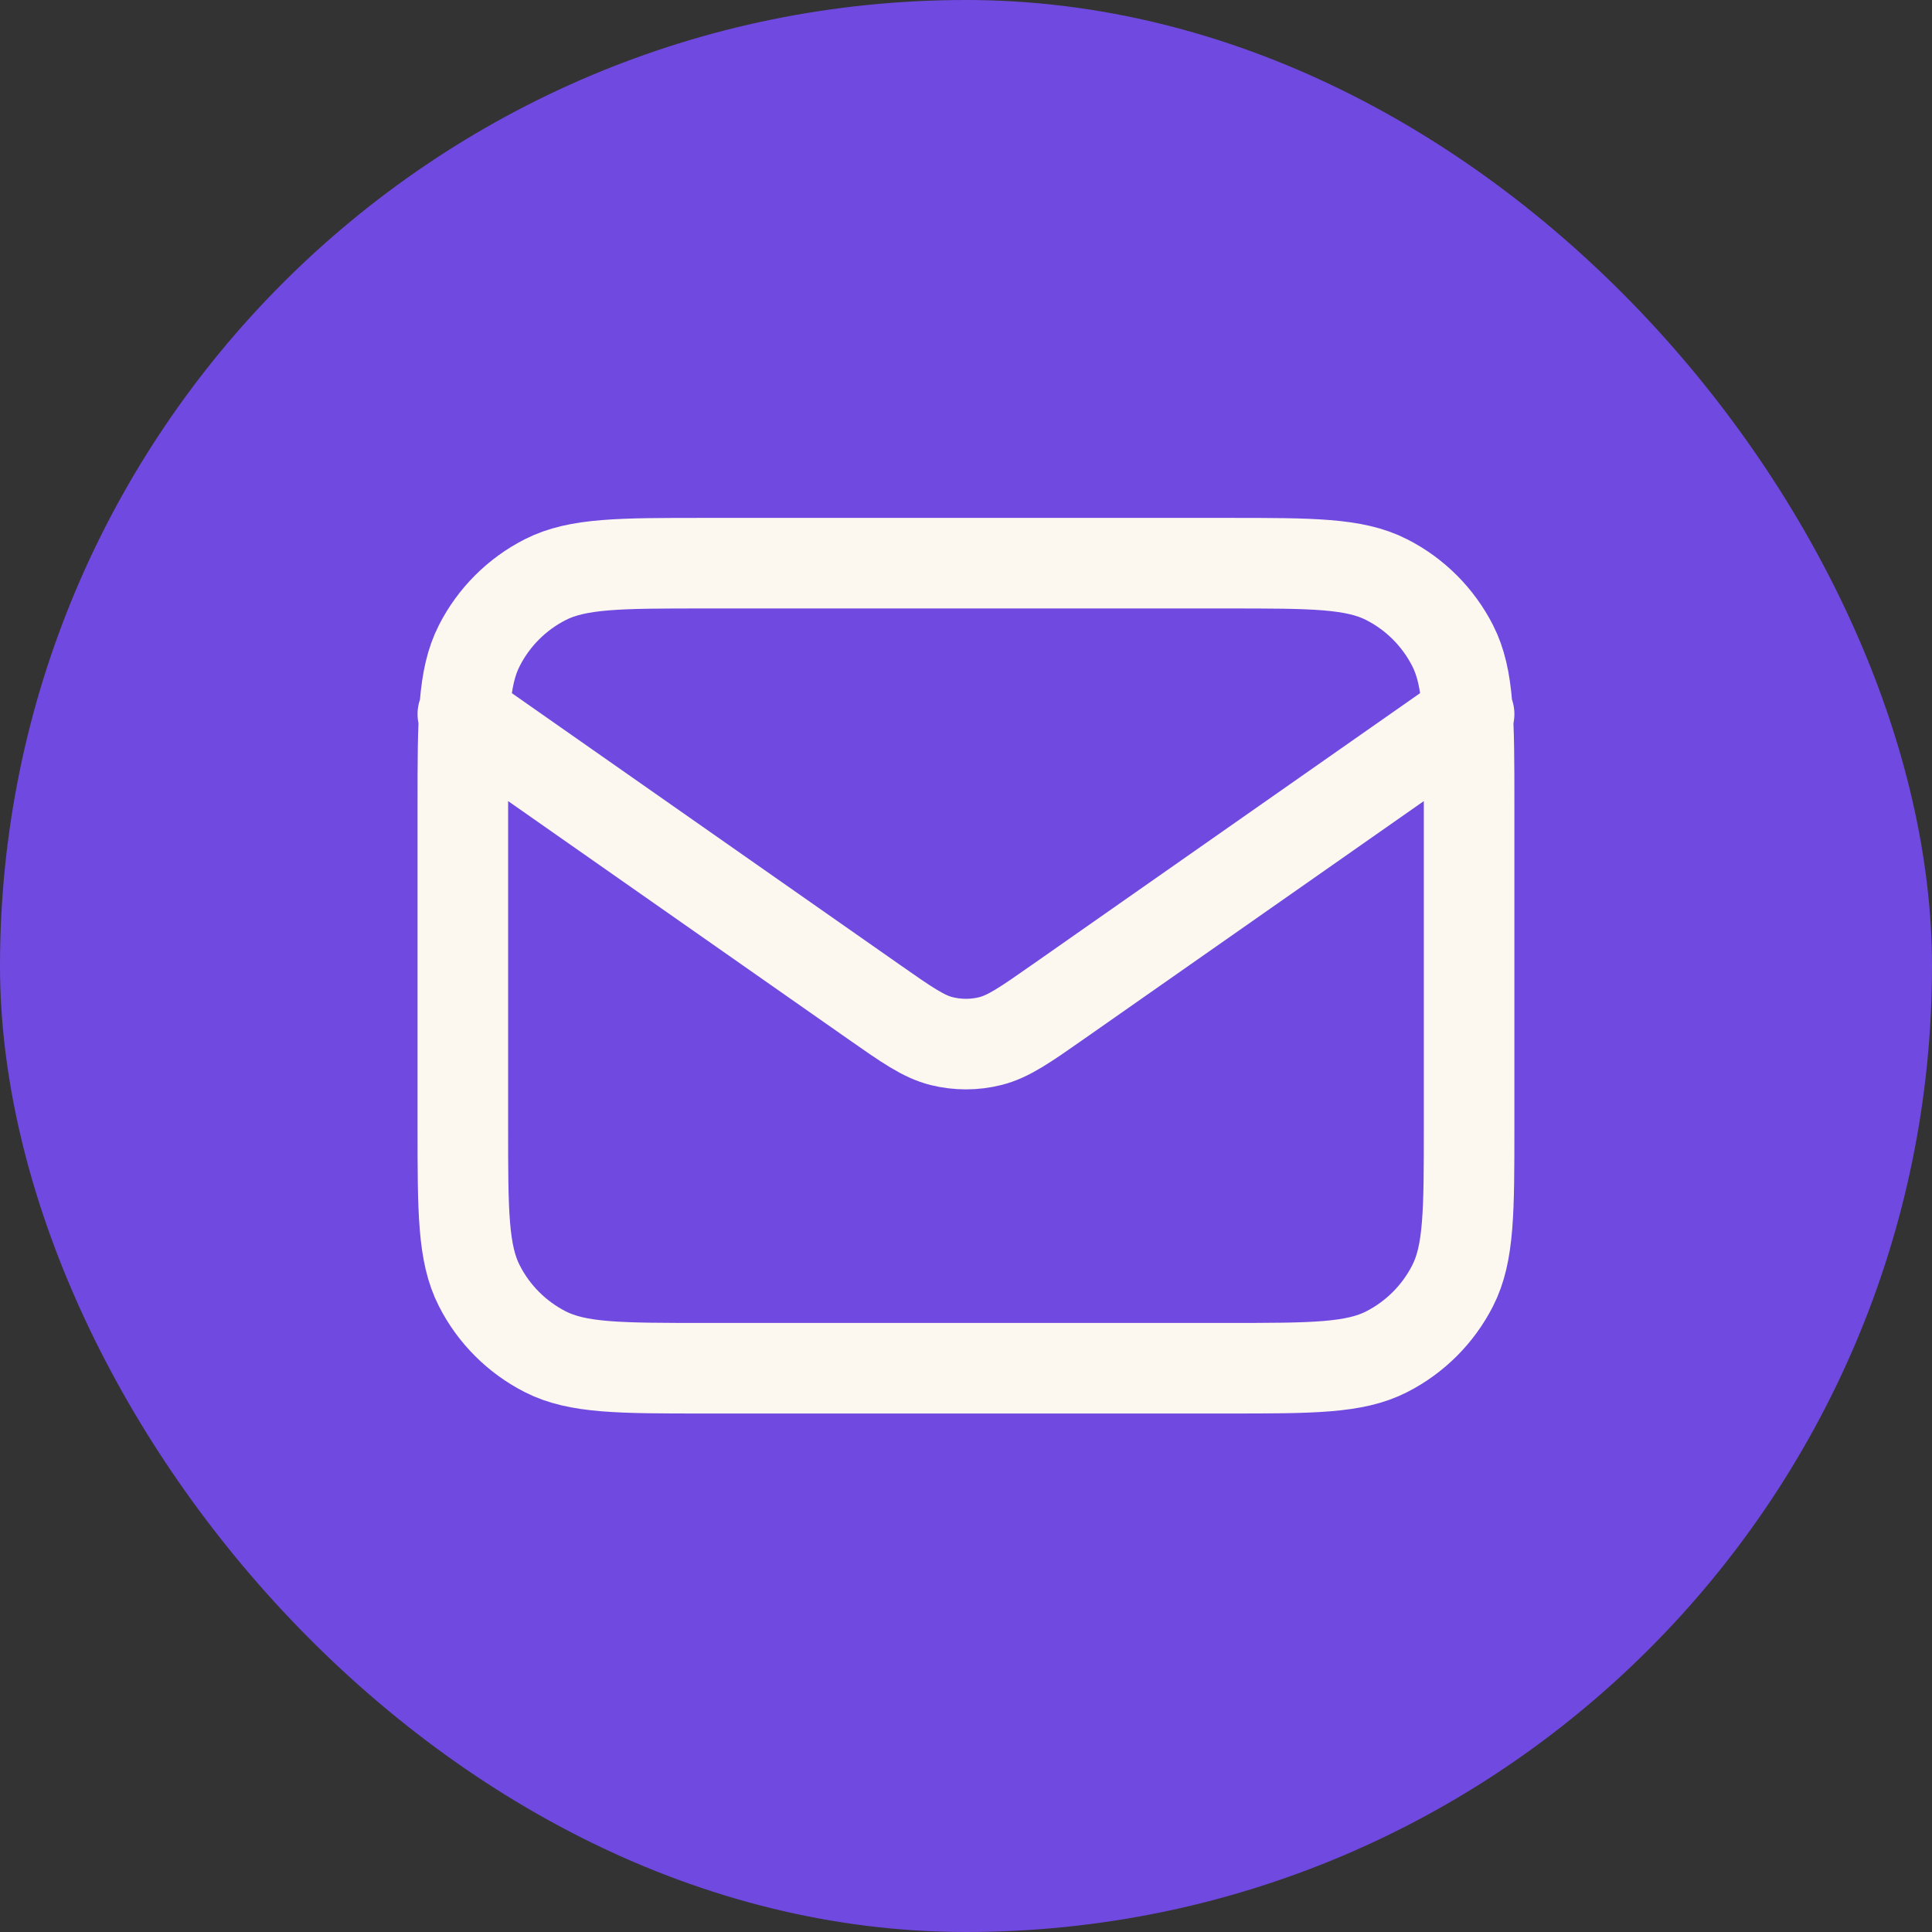
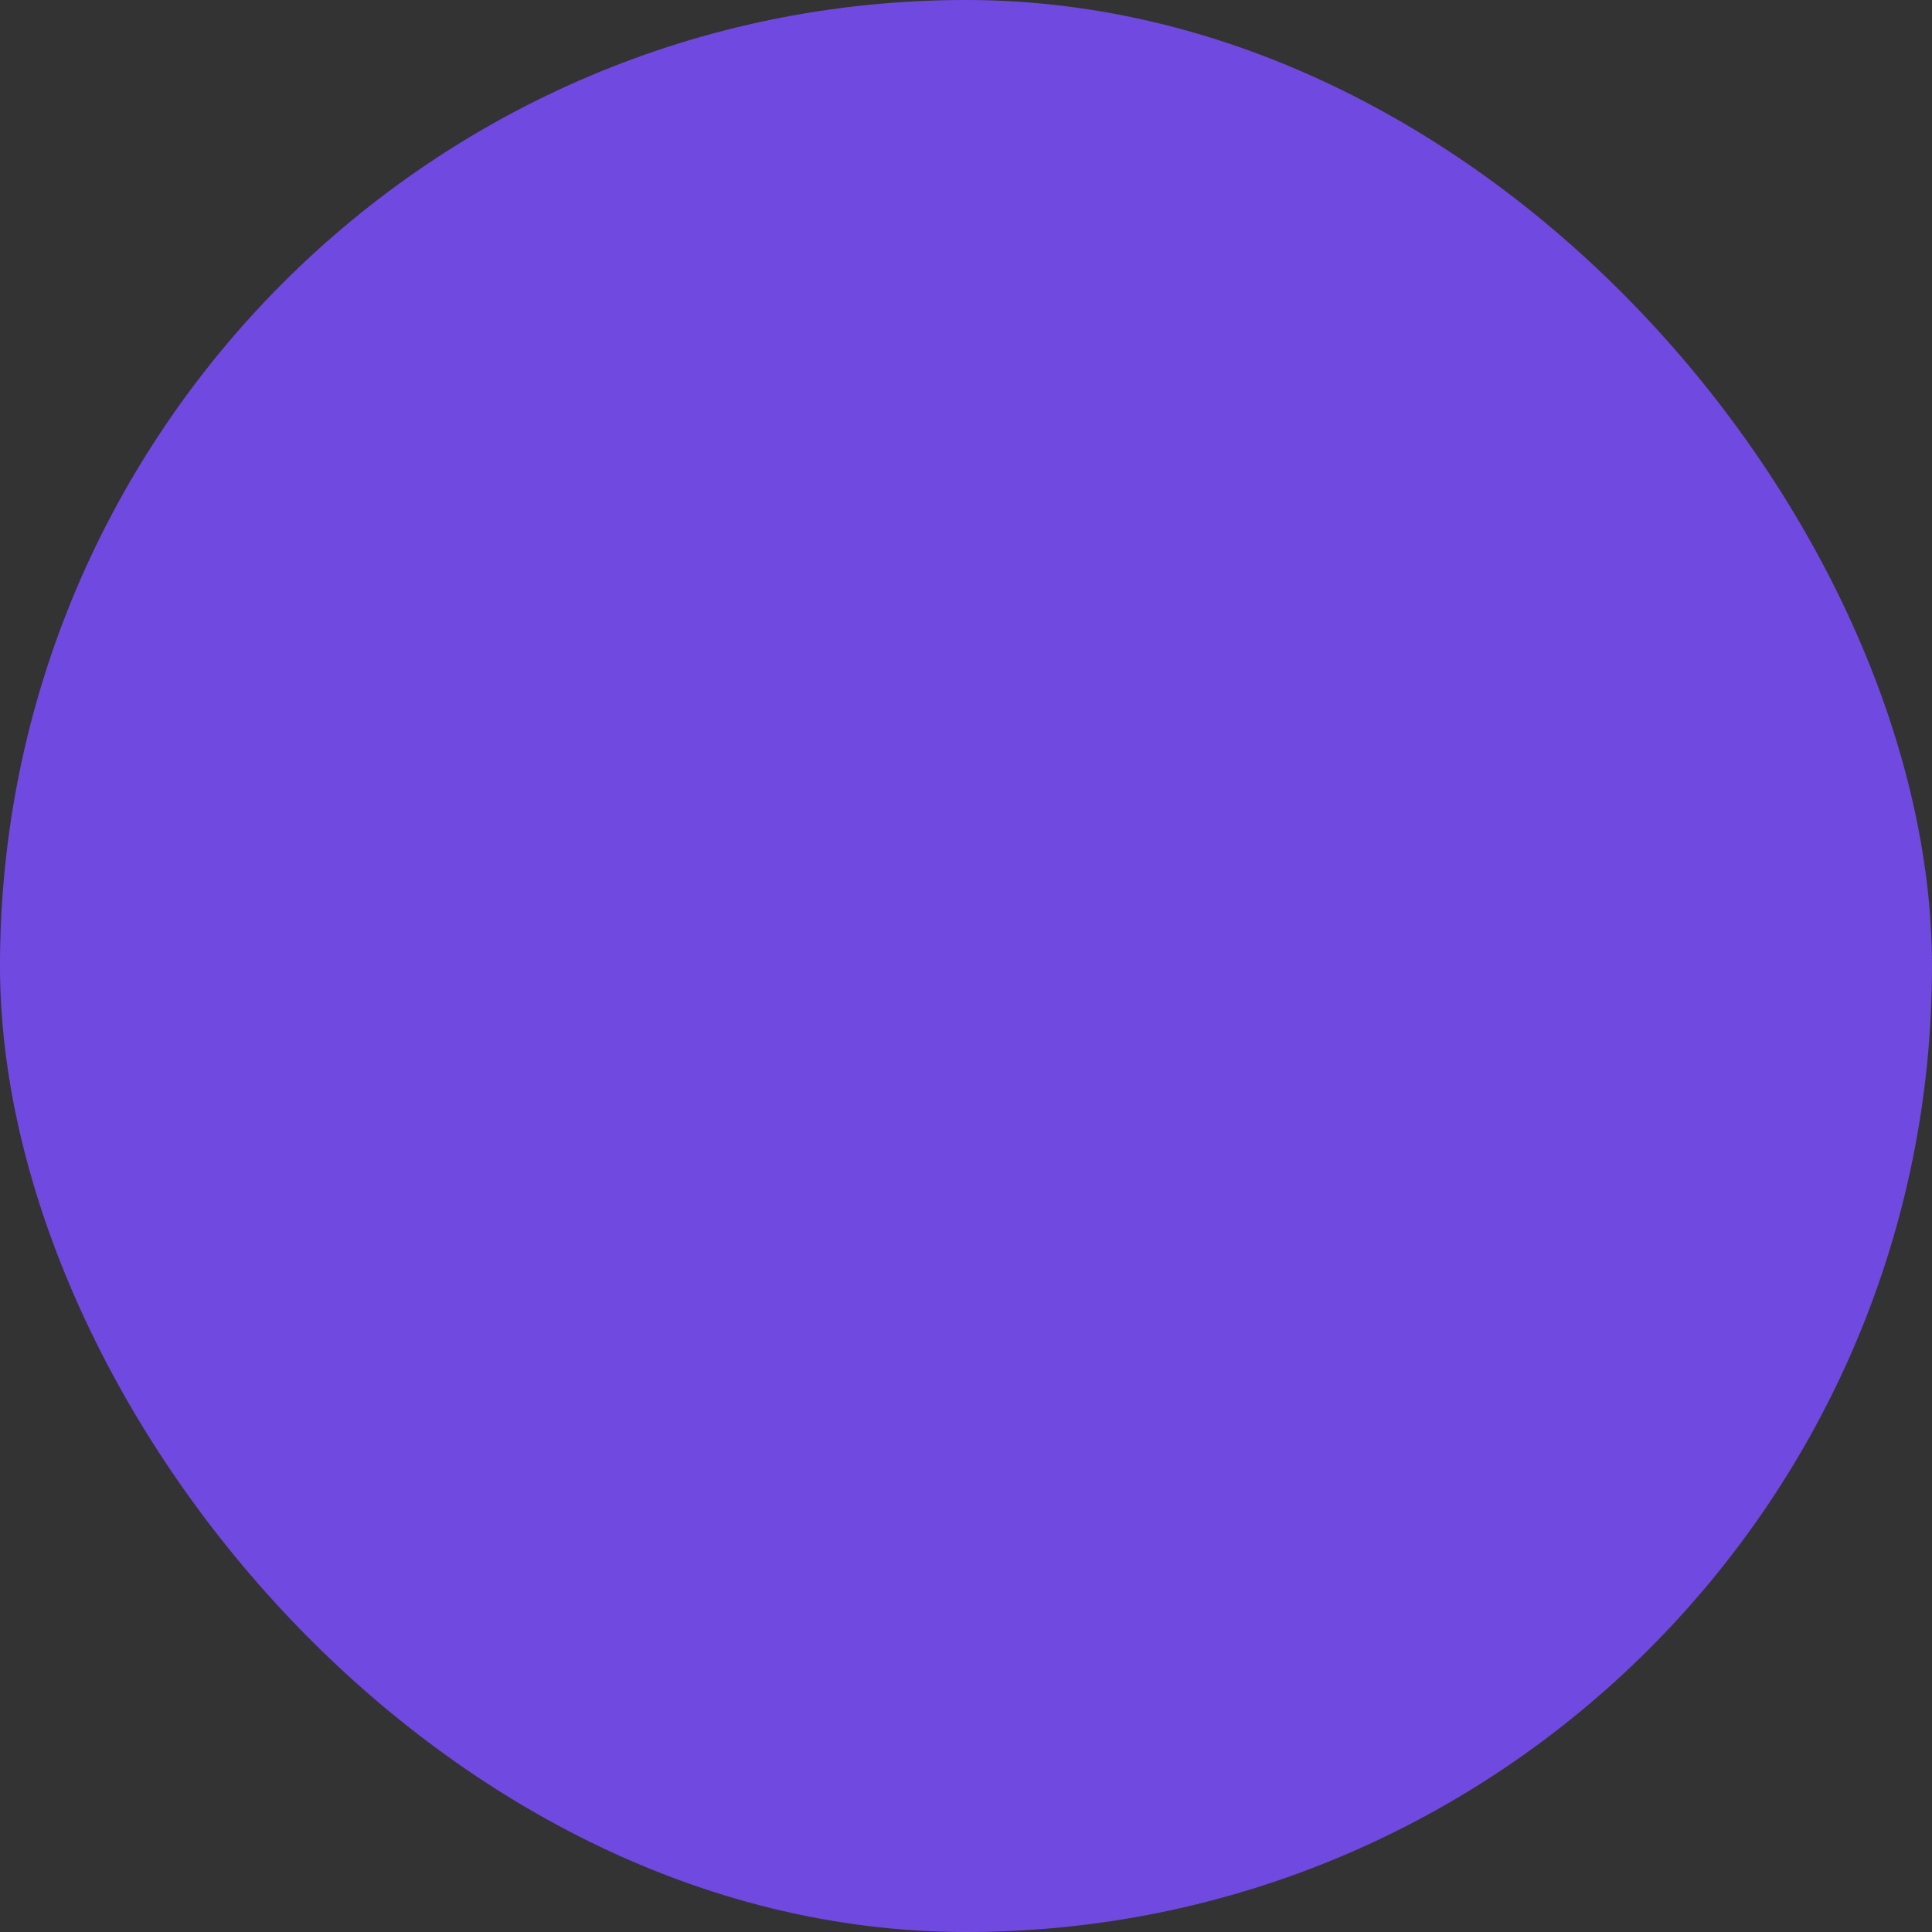
<svg xmlns="http://www.w3.org/2000/svg" width="32" height="32" viewBox="0 0 32 32" fill="none">
  <rect x="0" y="0" width="32" height="32" fill="#333333" stroke="none" />
  <rect width="32" height="32" rx="16" fill="#7049E1" />
-   <path d="M7.666 11.828L14.47 16.591C15.021 16.977 15.297 17.169 15.596 17.244C15.861 17.31 16.138 17.31 16.402 17.244C16.702 17.169 16.978 16.977 17.529 16.591L24.333 11.828M11.666 22.662H20.333C21.733 22.662 22.433 22.662 22.968 22.389C23.438 22.149 23.82 21.767 24.06 21.296C24.333 20.762 24.333 20.062 24.333 18.662V13.328C24.333 11.928 24.333 11.228 24.06 10.693C23.82 10.223 23.438 9.84 22.968 9.601C22.433 9.328 21.733 9.328 20.333 9.328H11.666C10.266 9.328 9.566 9.328 9.031 9.601C8.561 9.84 8.178 10.223 7.939 10.693C7.666 11.228 7.666 11.928 7.666 13.328V18.662C7.666 20.062 7.666 20.762 7.939 21.296C8.178 21.767 8.561 22.149 9.031 22.389C9.566 22.662 10.266 22.662 11.666 22.662Z" stroke="#FDF8EF" stroke-width="1.5" stroke-linecap="round" stroke-linejoin="round" />
</svg>